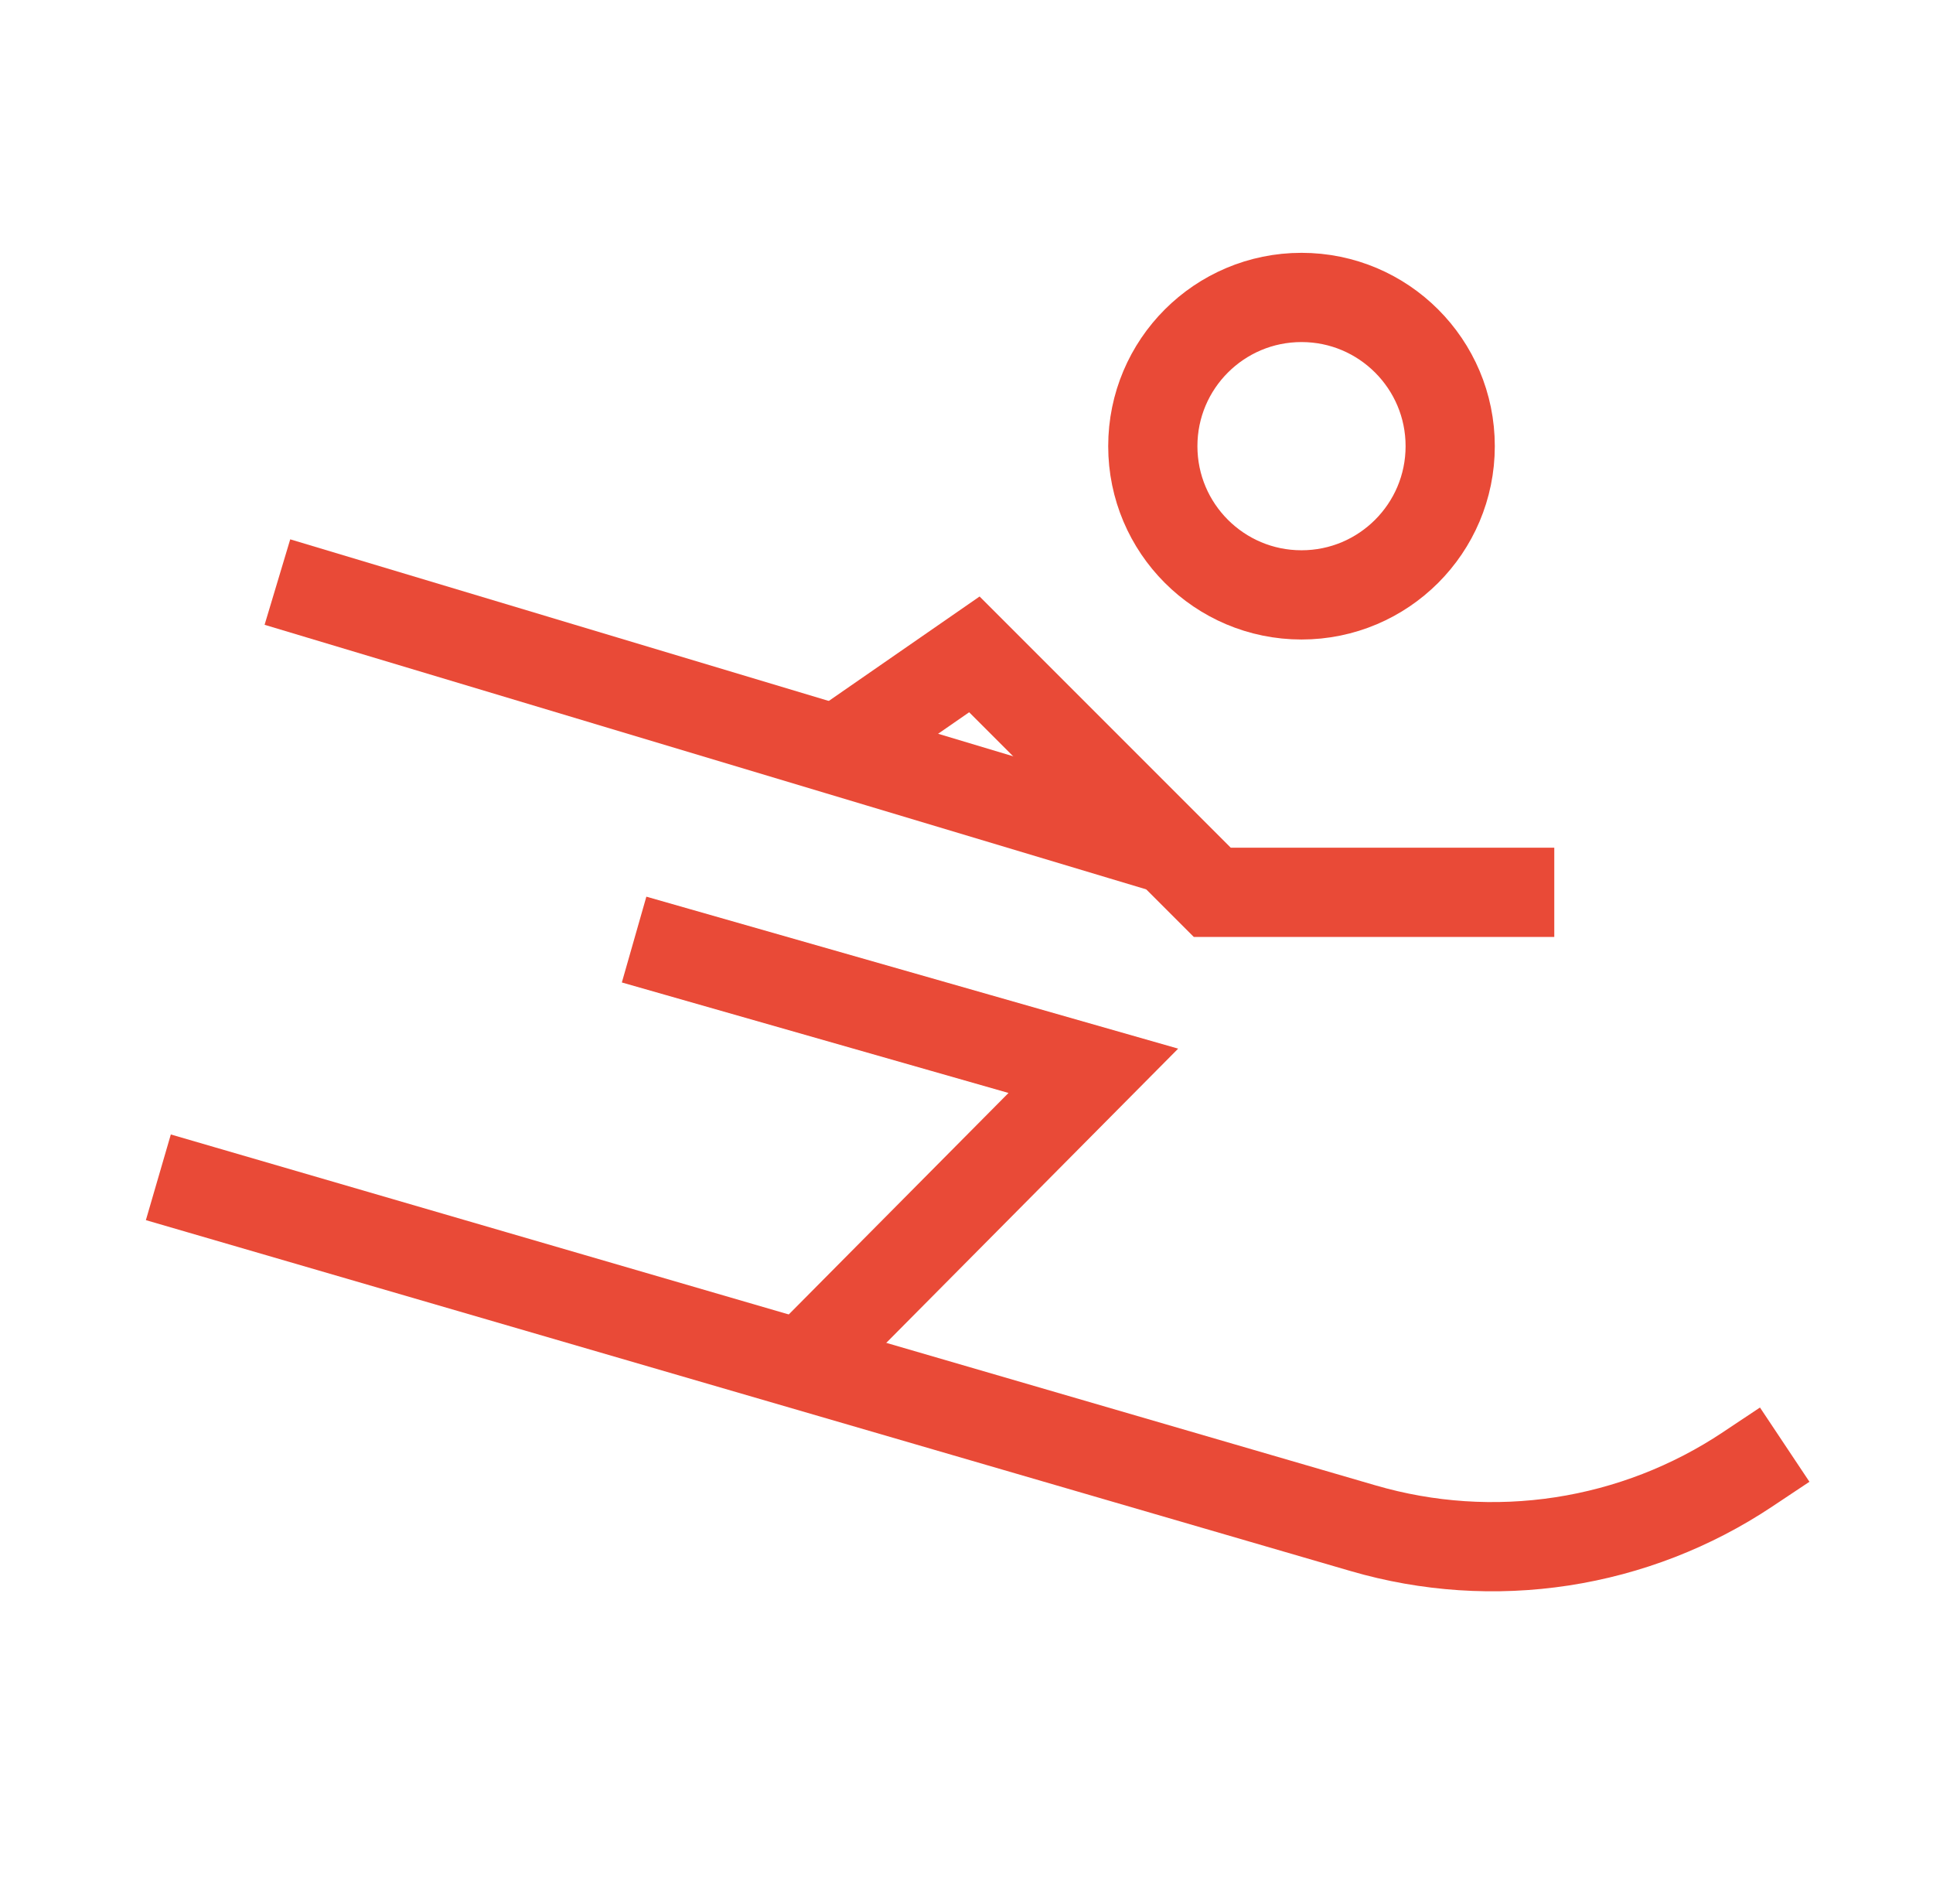
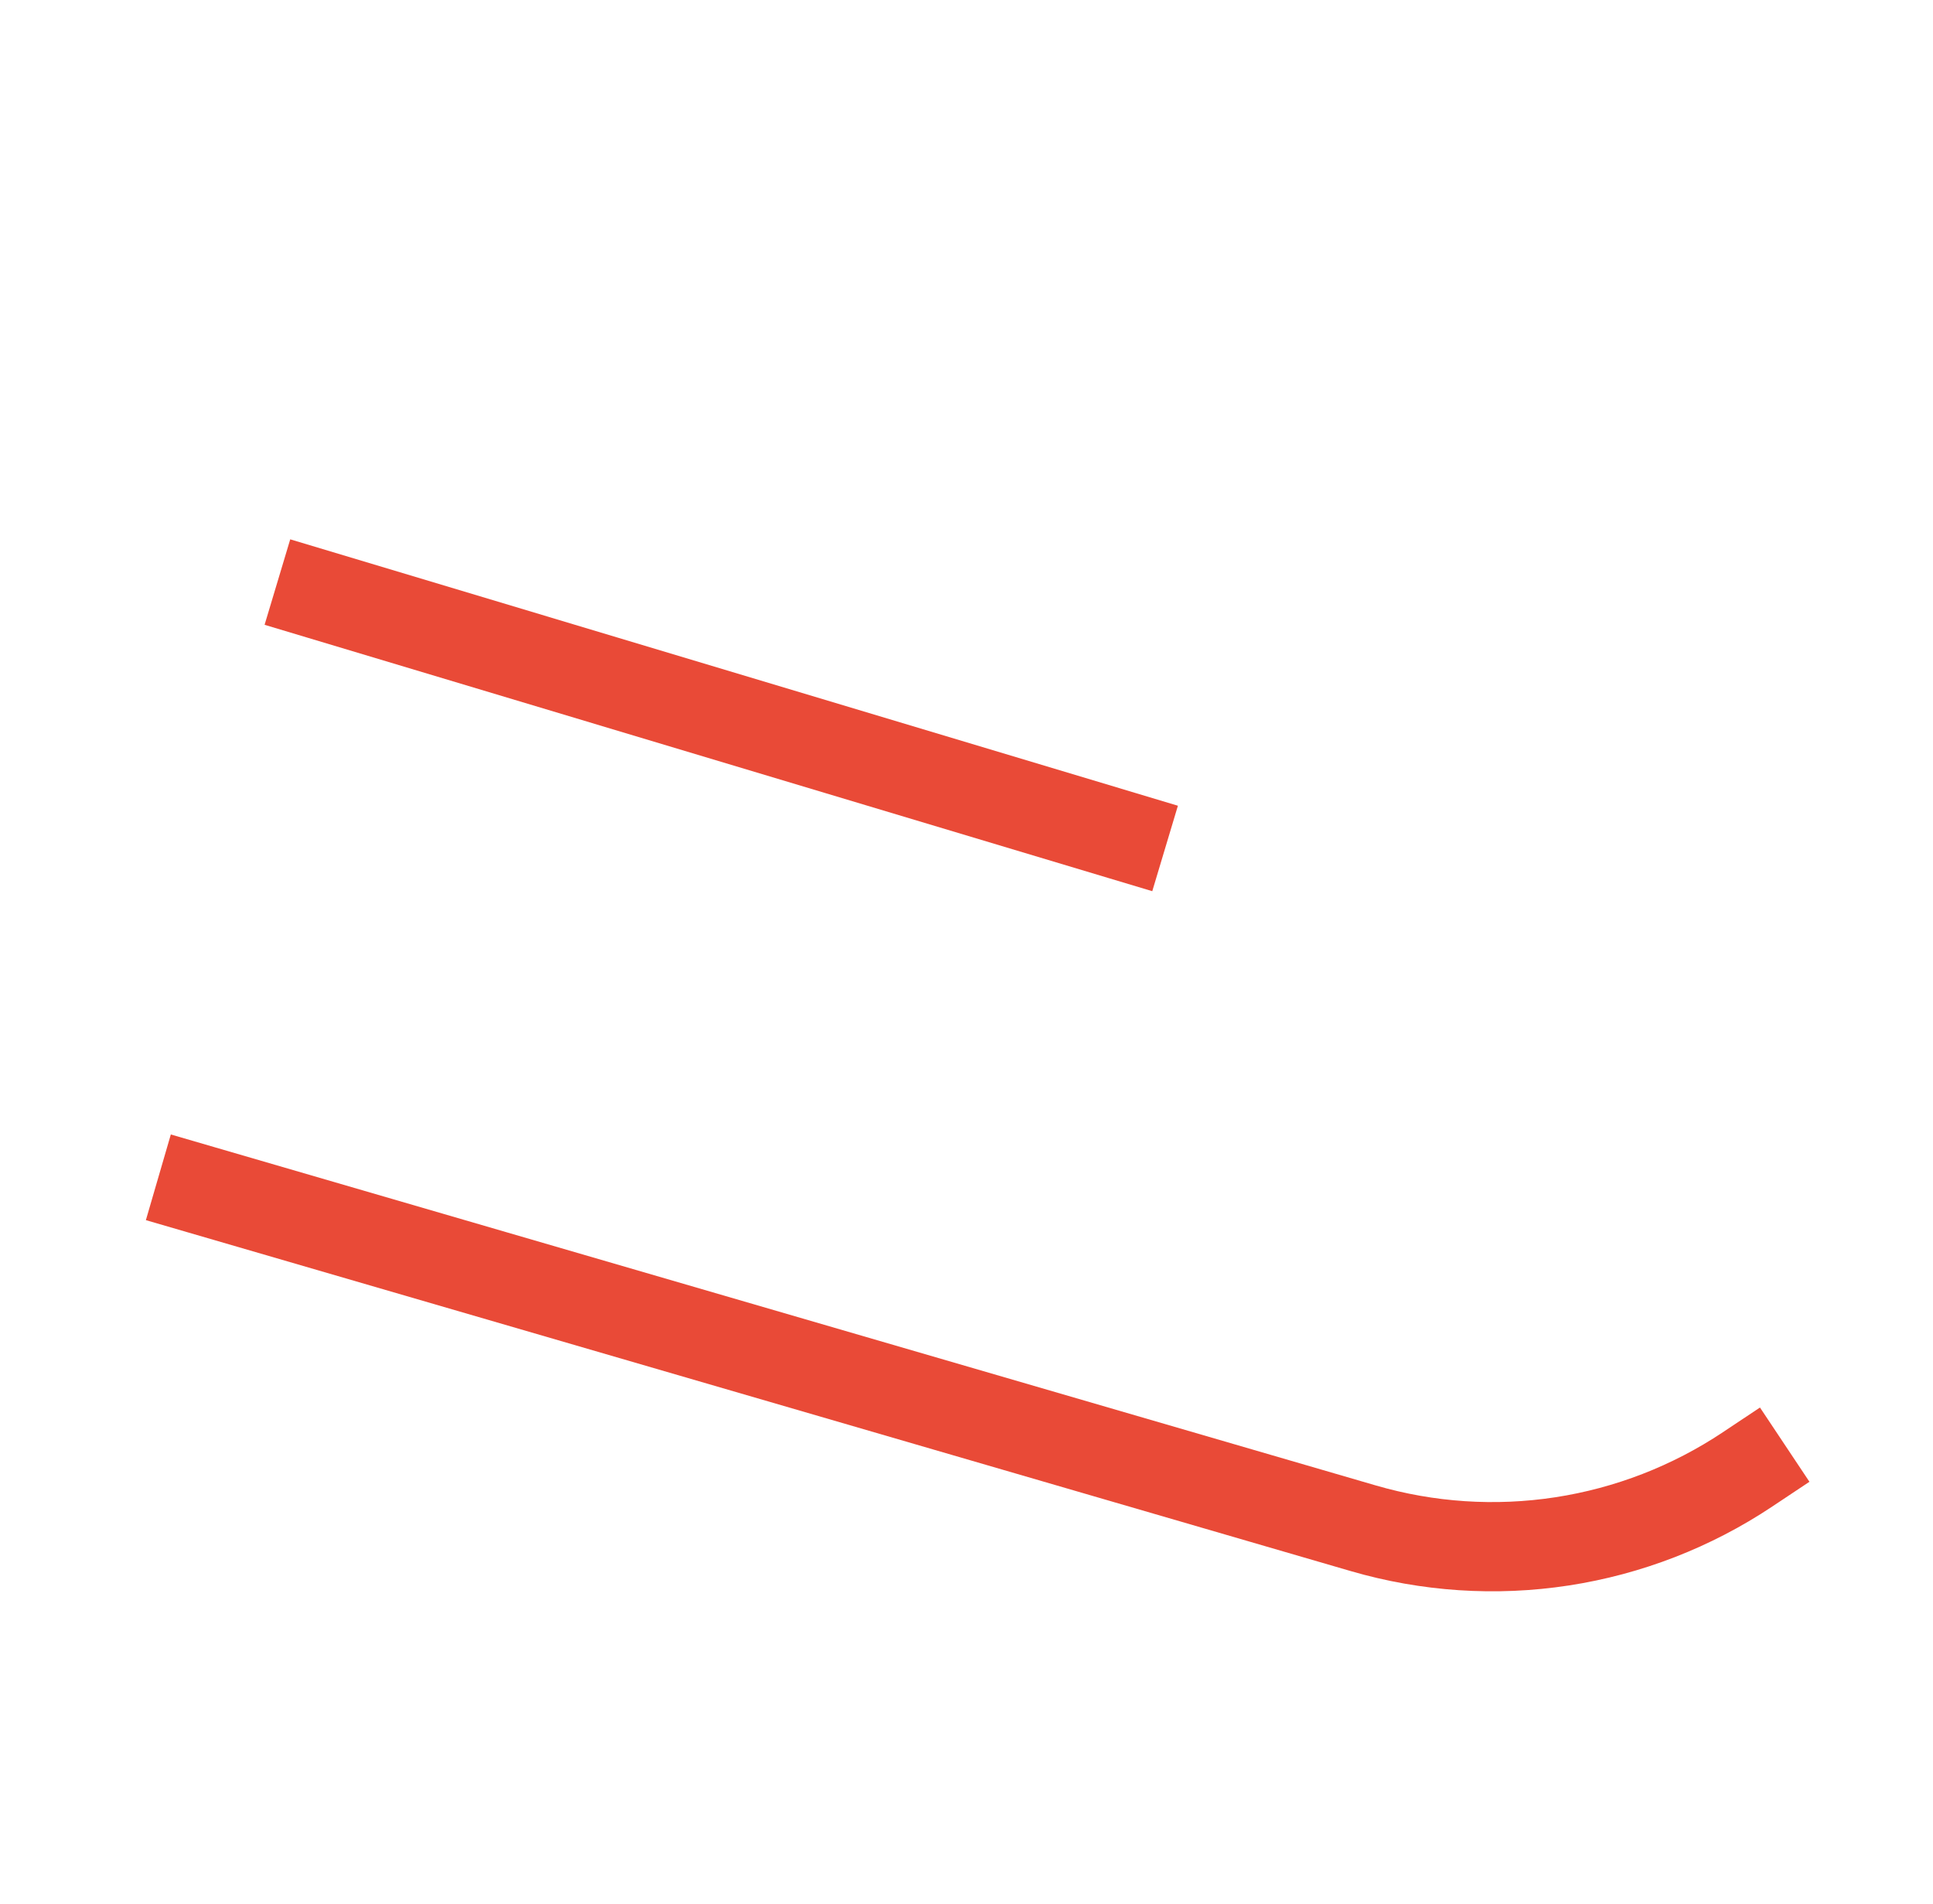
<svg xmlns="http://www.w3.org/2000/svg" width="65" height="64" viewBox="0 0 65 64" fill="none">
  <g clip-path="url(#clip0_2848_12022)">
-     <path d="M43.765 20C46.526 20 48.765 17.761 48.765 15C48.765 12.239 46.526 10 43.765 10C41.003 10 38.765 12.239 38.765 15C38.765 17.761 41.003 20 43.765 20Z" stroke="#E94A37" stroke-width="3" stroke-linecap="round" stroke-linejoin="round" />
    <path d="M37.741 28.094L10.765 20" stroke="#E94A37" stroke-width="3" stroke-linecap="square" />
-     <path d="M50.765 30H40.765L32.765 22L29.741 24.094" stroke="#E94A37" stroke-width="3" stroke-linecap="square" />
-     <path d="M22.765 32L36.765 36L27.741 45.094" stroke="#E94A37" stroke-width="3" stroke-linecap="square" />
    <path d="M58.765 49.4C56.886 50.652 54.755 51.479 52.523 51.821C50.29 52.163 48.01 52.012 45.842 51.38L6.765 40" stroke="#E94A37" stroke-width="3" stroke-linecap="square" />
  </g>
  <defs>
    <clipPath id="clip0_2848_12022">
      <rect width="64" height="64" fill="white" transform="translate(0.765)" />
    </clipPath>
  </defs>
</svg>